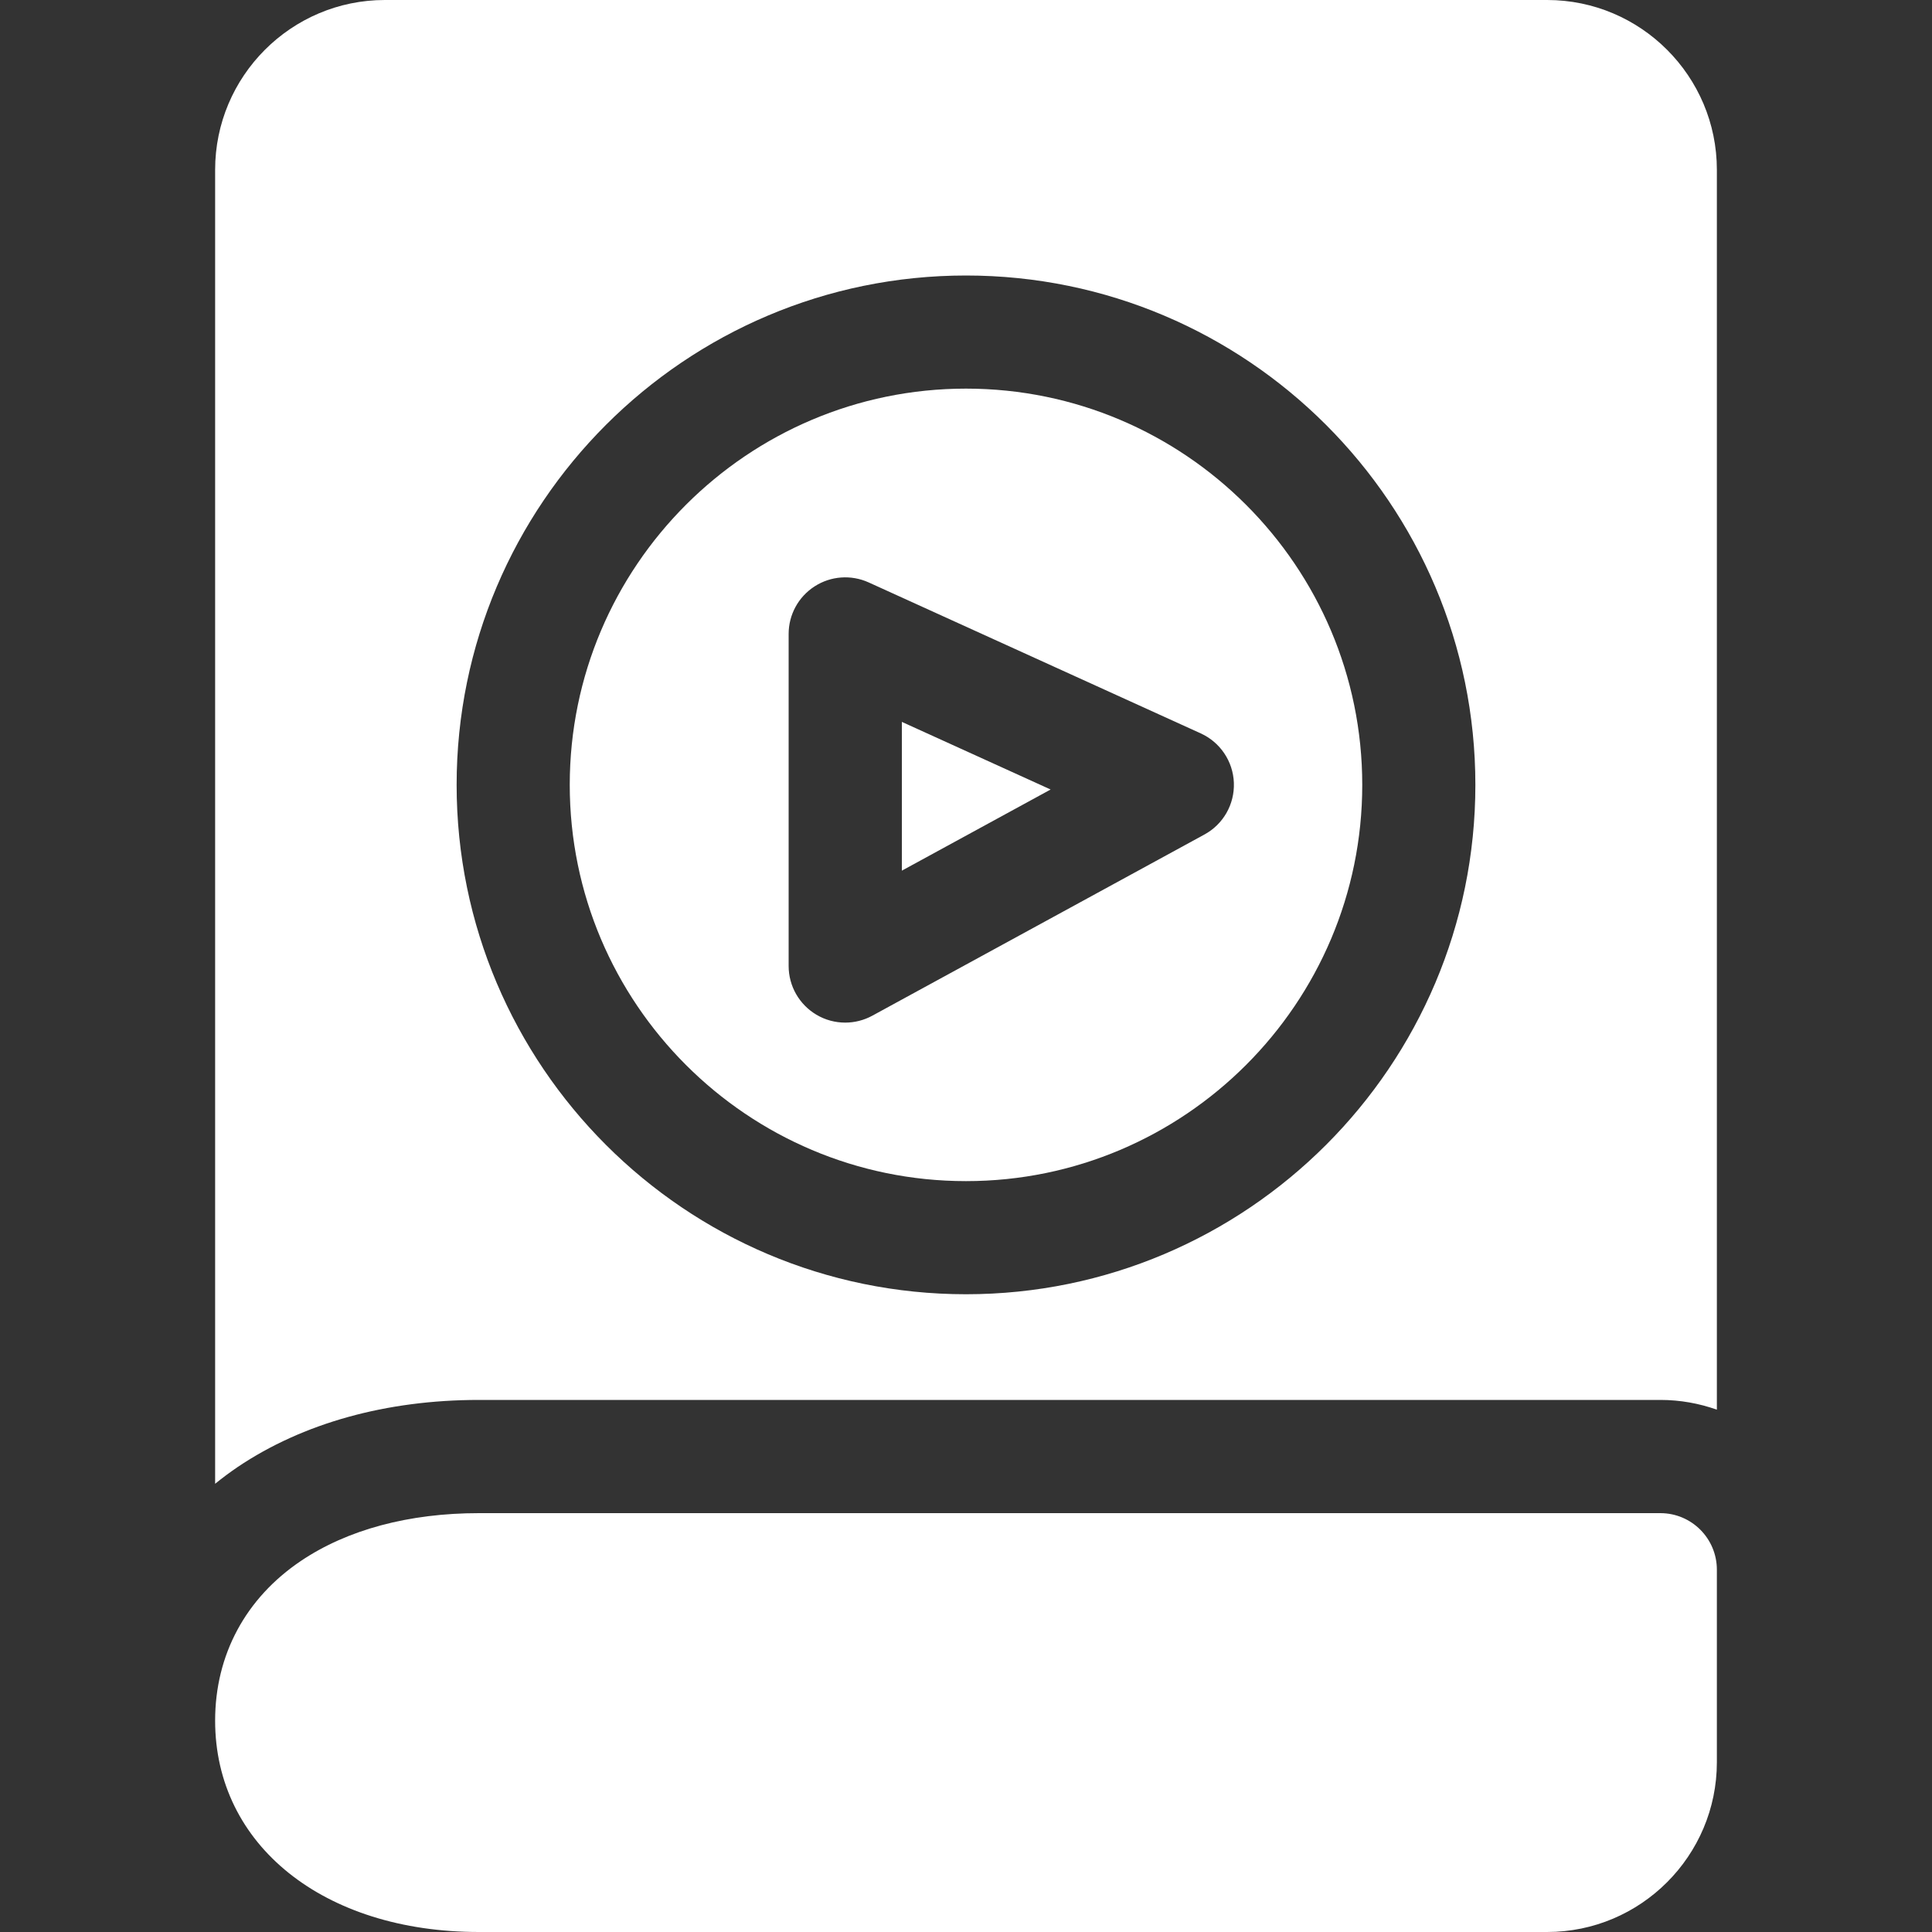
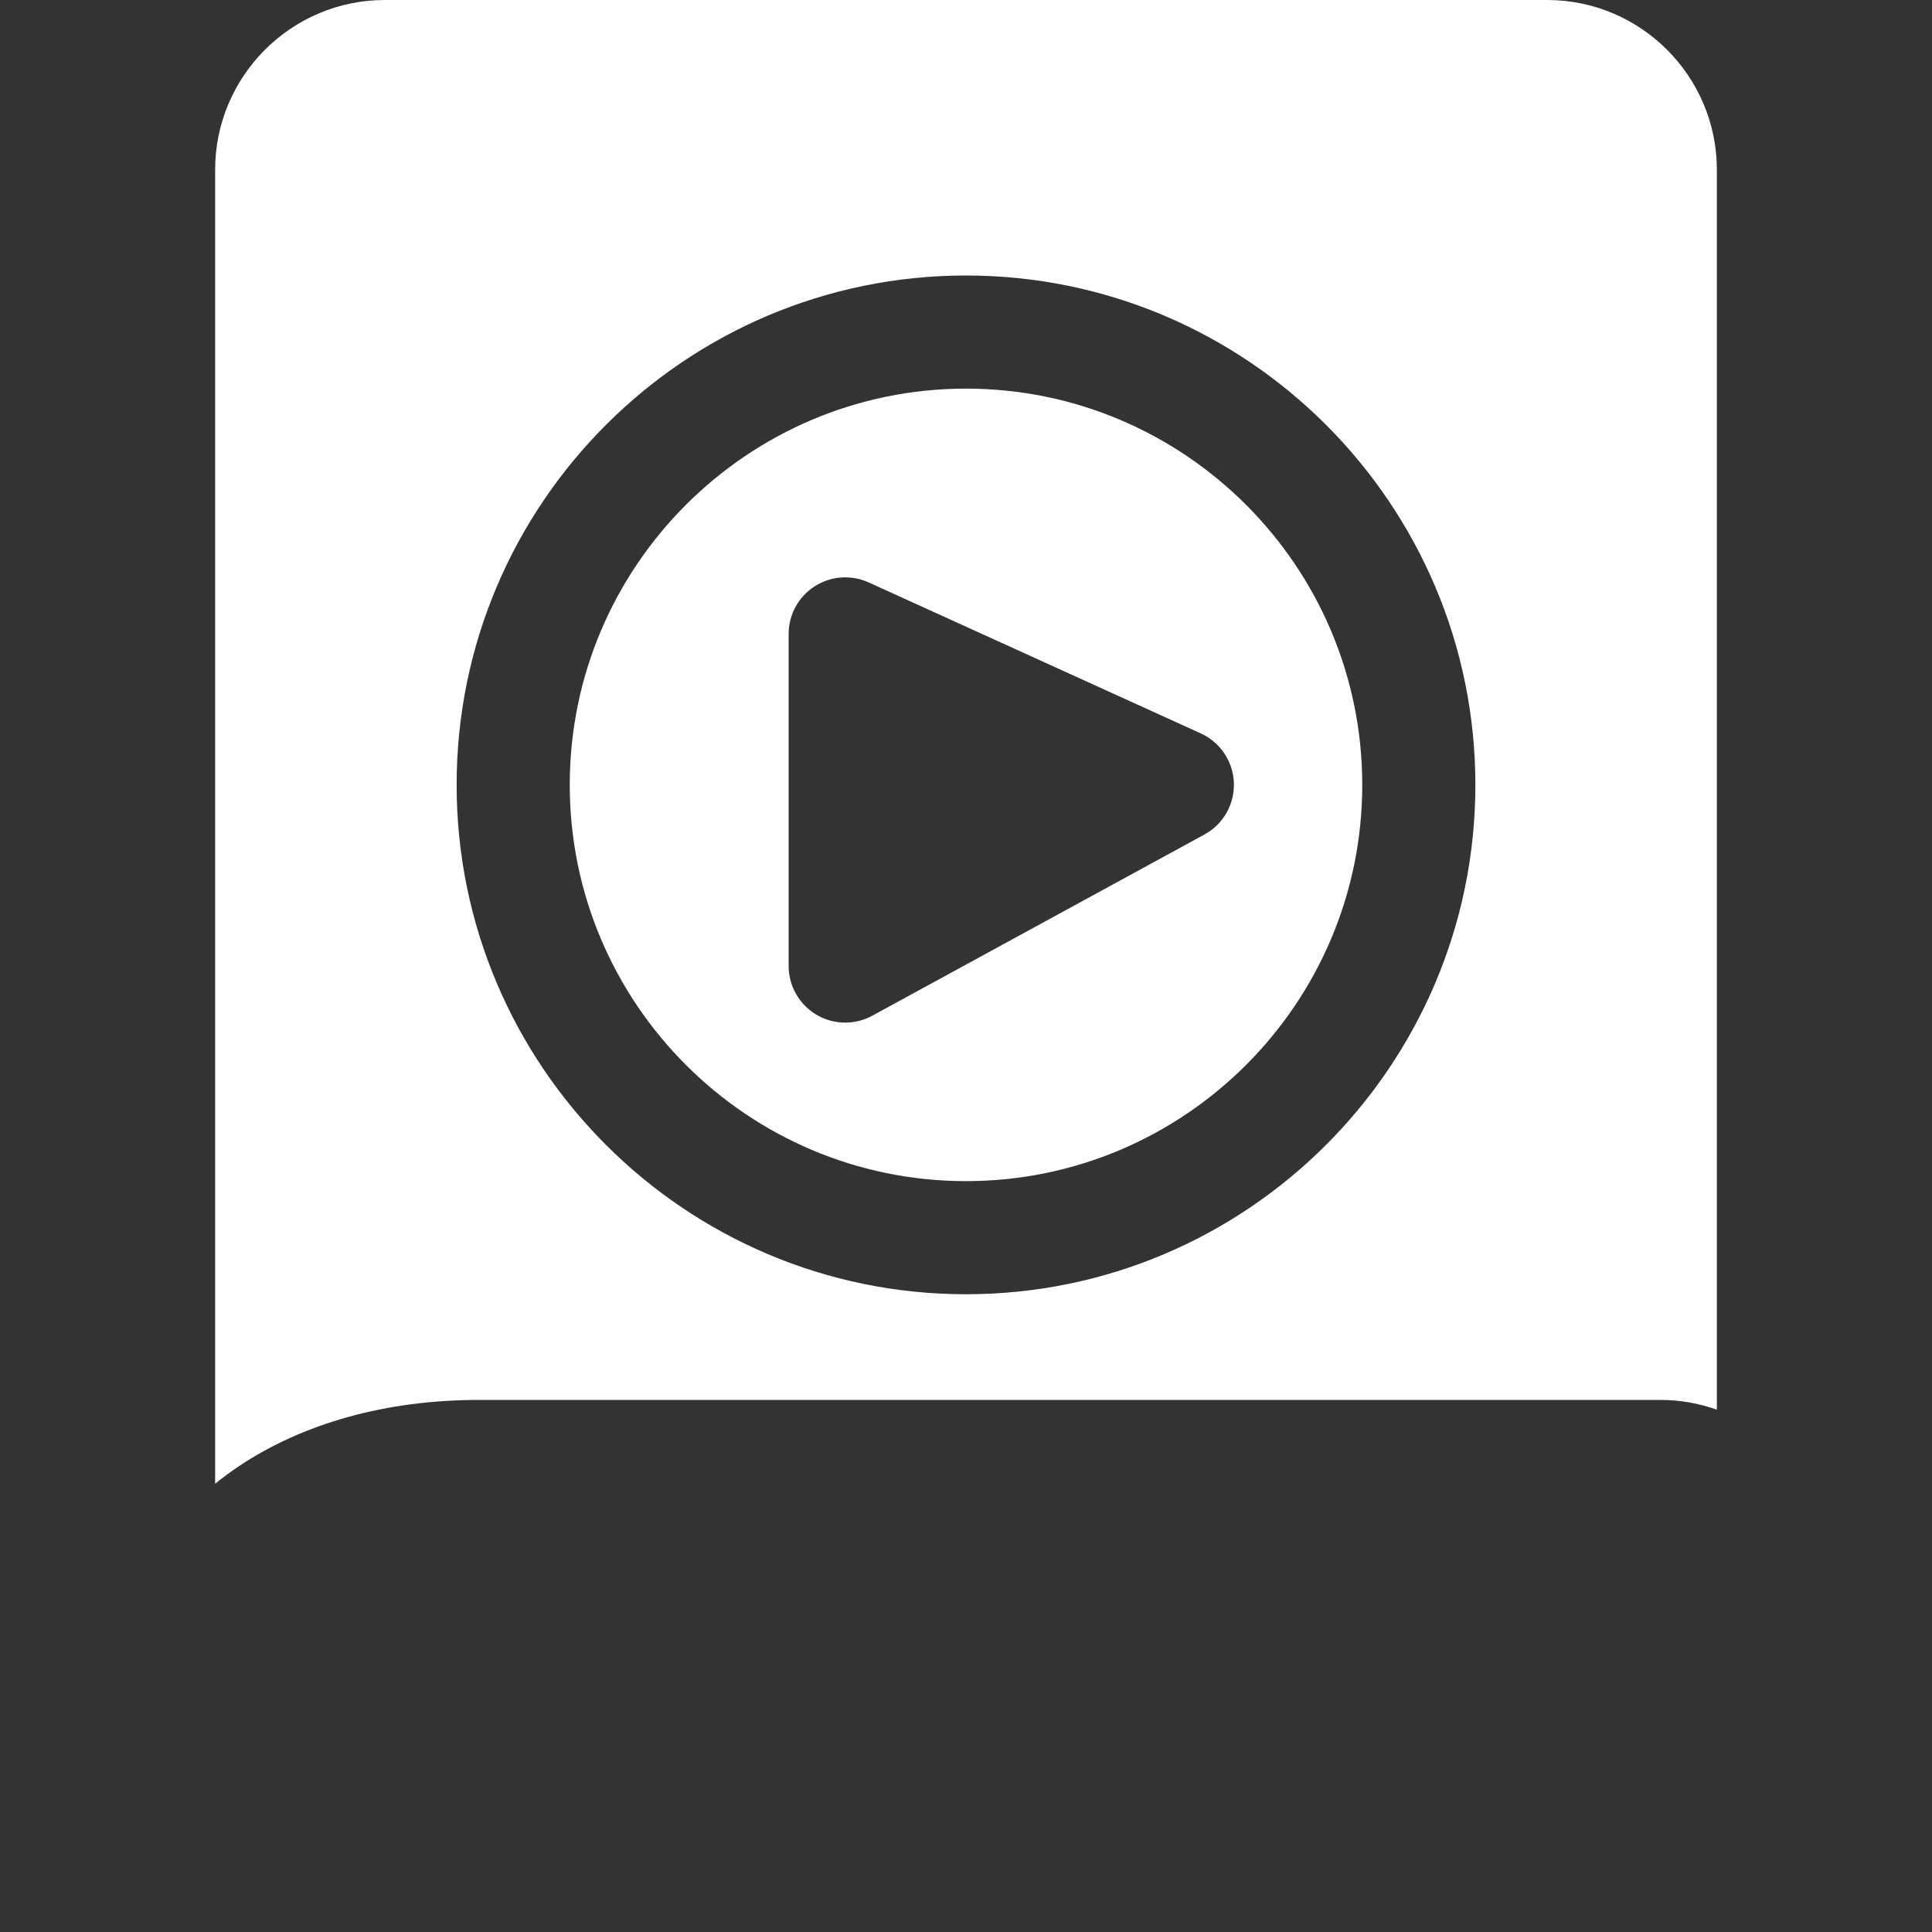
<svg xmlns="http://www.w3.org/2000/svg" width="20" height="20" viewBox="0 0 20 20" fill="none">
  <rect x="0" y="0" width="20" height="20" fill="#333333" stroke="none" />
-   <path d="M17.188 15.664H4.958C4.233 15.664 3.596 15.835 3.116 16.158C2.542 16.544 2.227 17.132 2.227 17.812C2.227 19.101 3.35 20 4.958 20H16.016C16.985 20 17.773 19.211 17.773 18.242V16.25C17.773 15.926 17.511 15.664 17.188 15.664Z" fill="white" />
  <path d="M10 4.023C7.738 4.023 5.898 5.863 5.898 8.125C5.898 10.387 7.738 12.227 10 12.227C12.262 12.227 14.102 10.387 14.102 8.125C14.102 5.863 12.262 4.023 10 4.023ZM12.468 8.639L9.031 10.514C8.943 10.562 8.846 10.586 8.75 10.586C8.646 10.586 8.543 10.559 8.451 10.504C8.273 10.398 8.164 10.207 8.164 10V6.562C8.164 6.363 8.265 6.178 8.433 6.07C8.6 5.962 8.811 5.947 8.992 6.029L12.43 7.592C12.632 7.684 12.765 7.882 12.773 8.104C12.781 8.326 12.663 8.533 12.468 8.639Z" fill="white" />
-   <path d="M9.336 9.013L10.876 8.173L9.336 7.473V9.013Z" fill="white" />
  <path d="M16.016 0H3.984C3.015 0 2.227 0.789 2.227 1.758V15.36C2.302 15.299 2.38 15.241 2.461 15.186C3.136 14.732 3.999 14.492 4.958 14.492H17.188C17.393 14.492 17.59 14.528 17.773 14.593V1.758C17.773 0.789 16.985 0 16.016 0ZM10 13.398C7.092 13.398 4.727 11.033 4.727 8.125C4.727 5.217 7.092 2.852 10 2.852C12.908 2.852 15.273 5.217 15.273 8.125C15.273 11.033 12.908 13.398 10 13.398Z" fill="white" />
</svg>